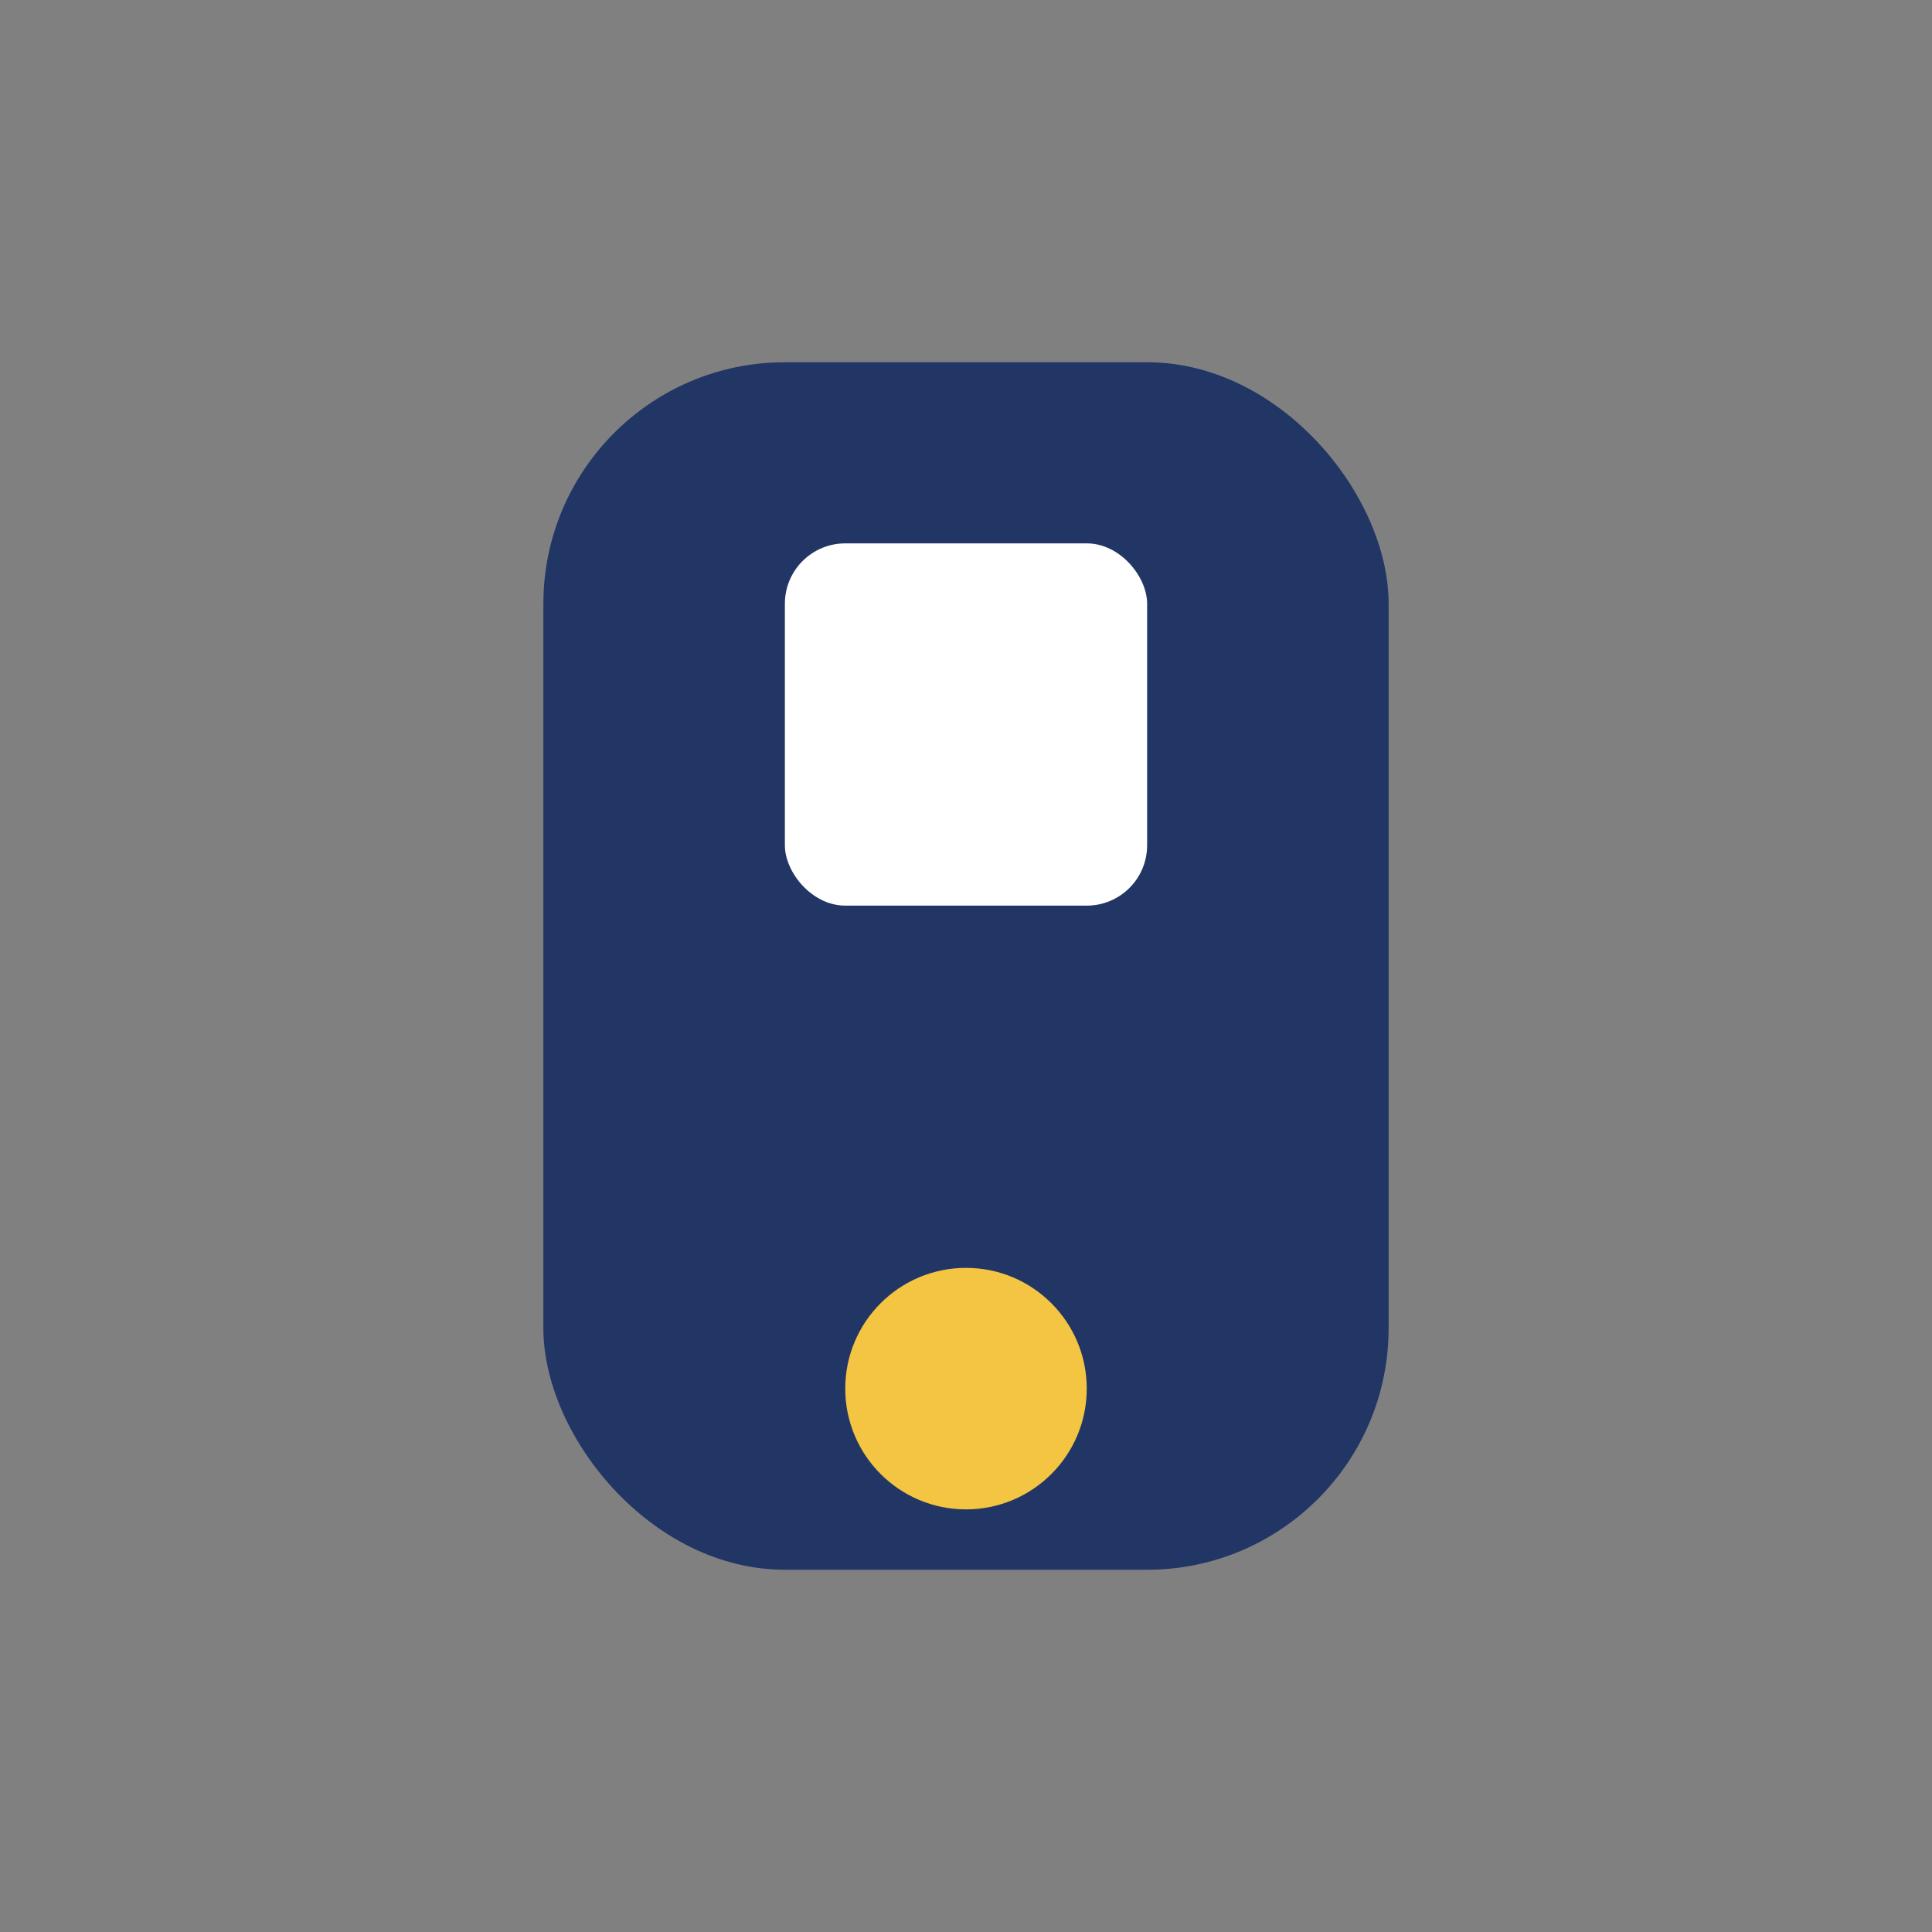
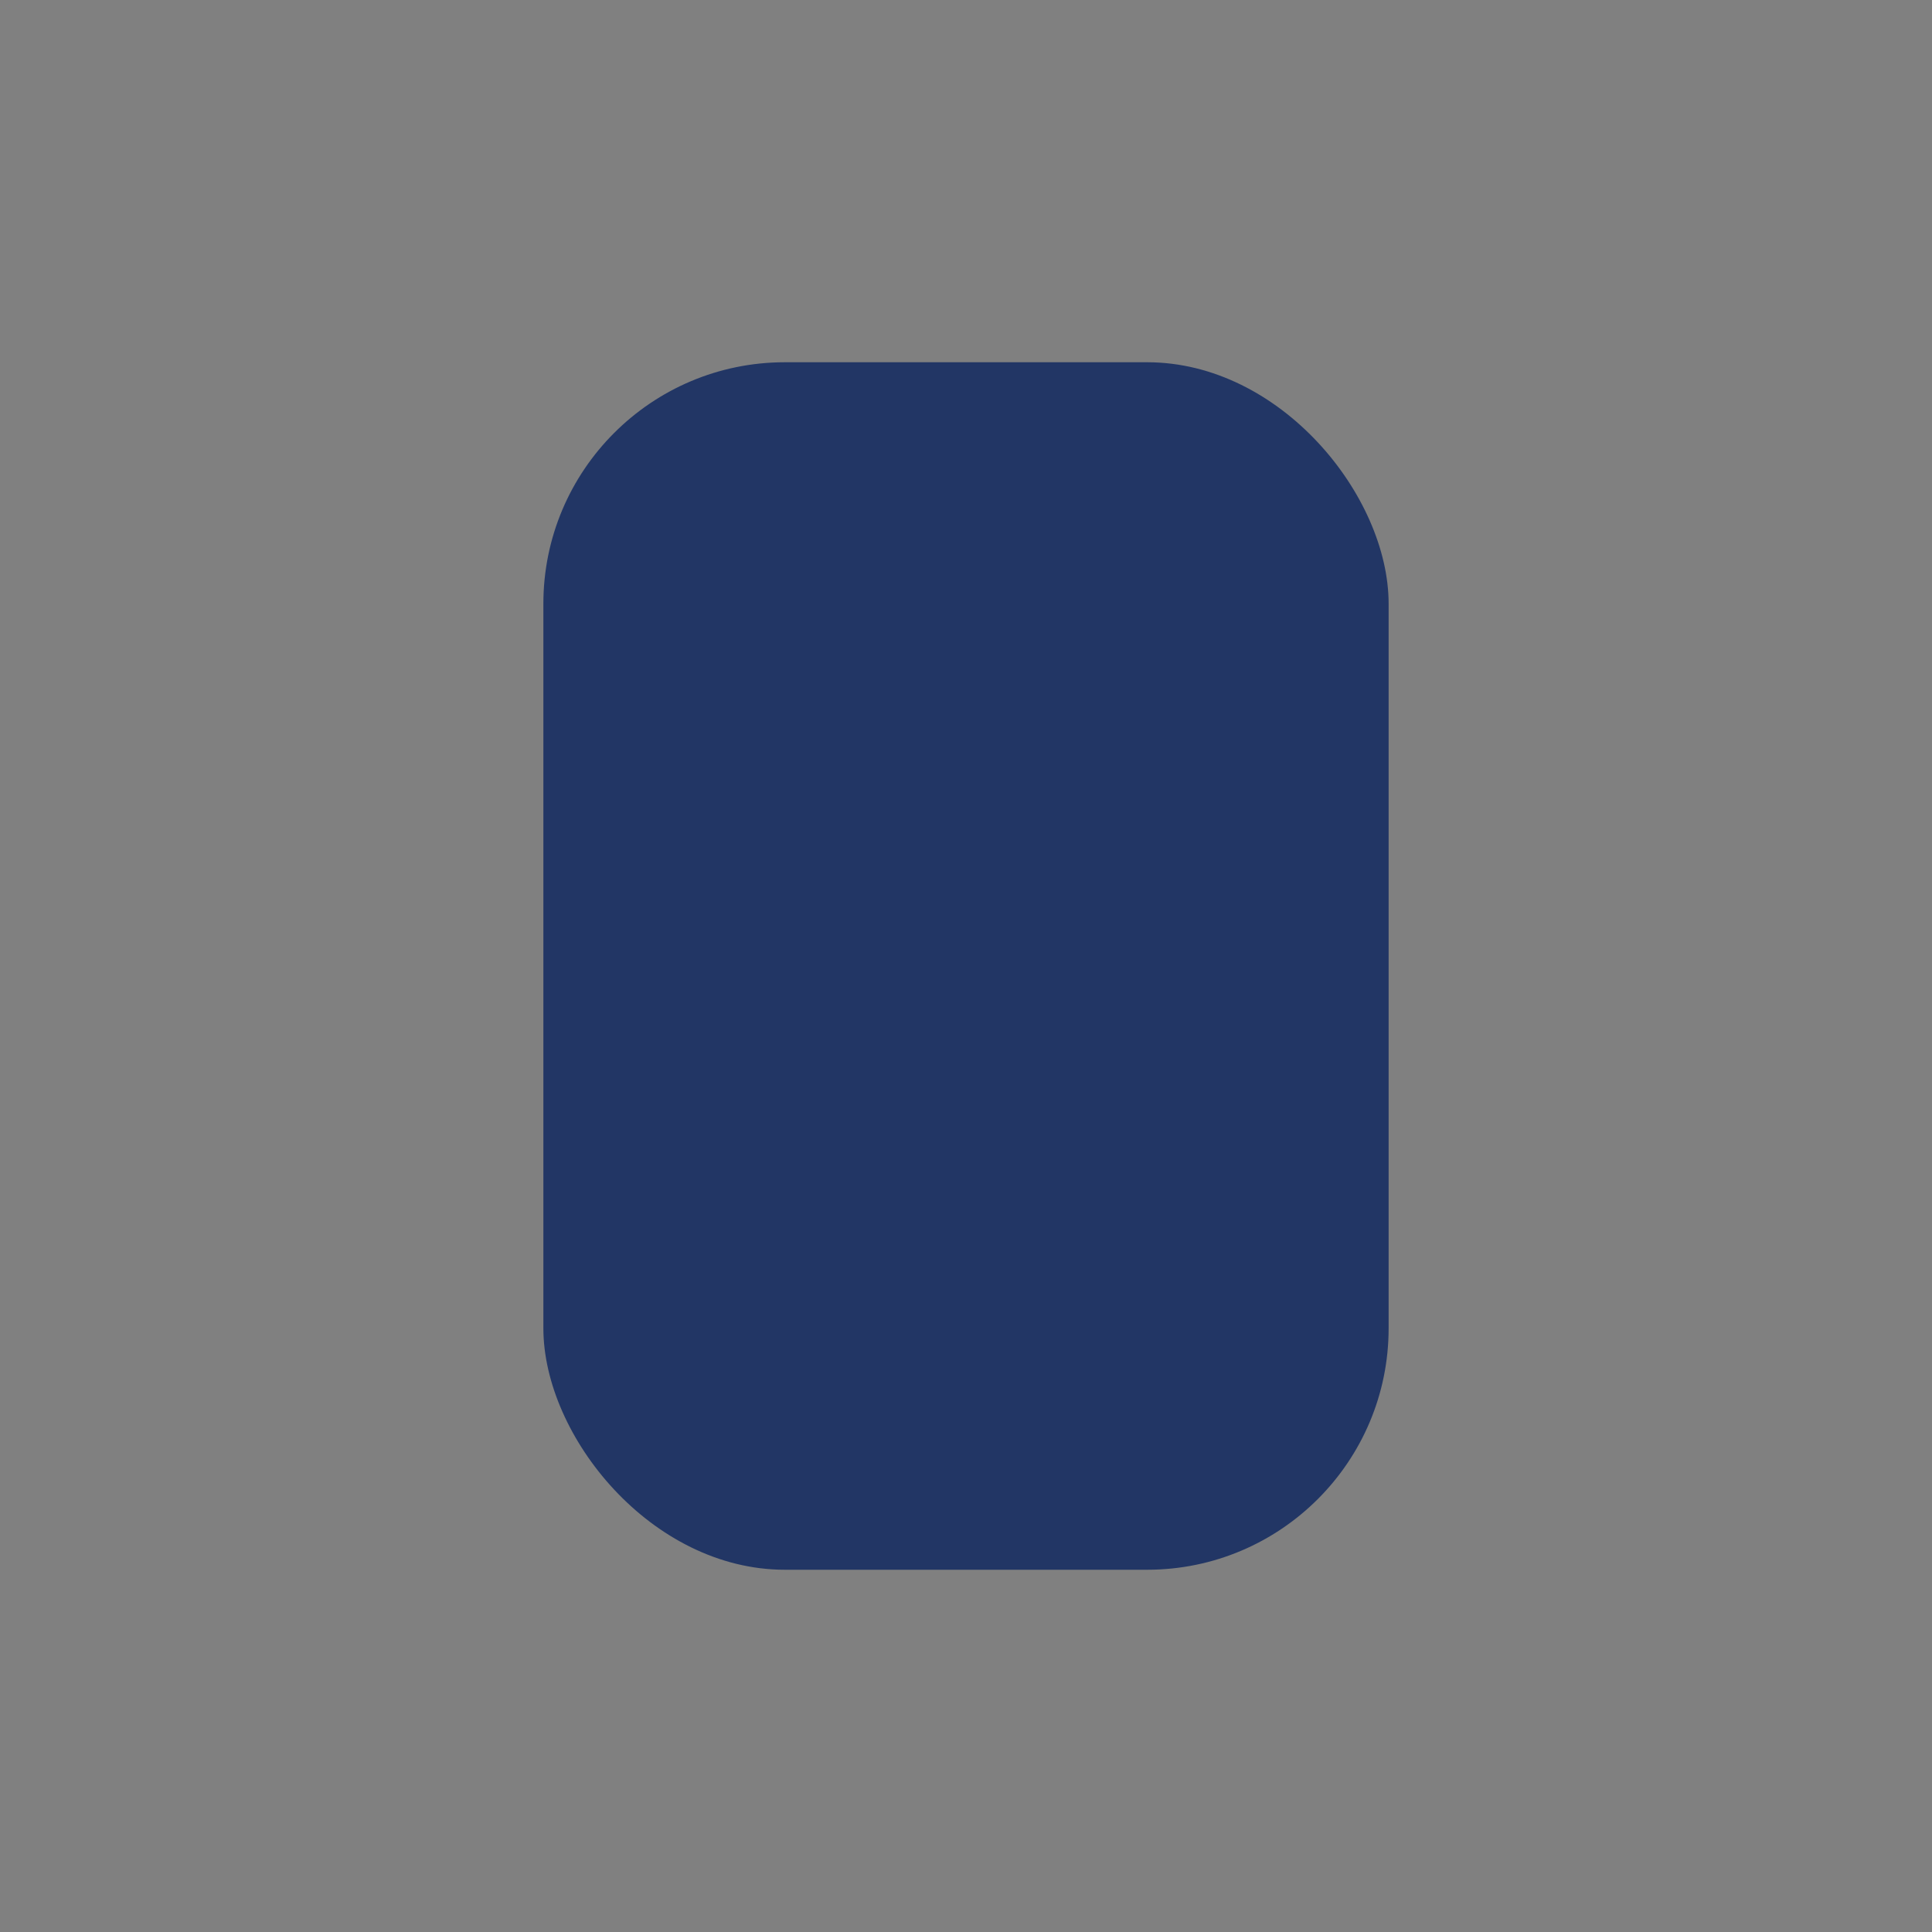
<svg xmlns="http://www.w3.org/2000/svg" width="32" height="32" viewBox="0 0 32 32">
  <rect x="0" y="0" width="32" height="32" fill="#808080" stroke="none" />
  <rect x="9" y="6" width="14" height="20" rx="4" fill="#223665" />
-   <circle cx="16" cy="23" r="2" fill="#F4C542" />
-   <rect x="13" y="9" width="6" height="6" rx="1" fill="#fff" />
</svg>